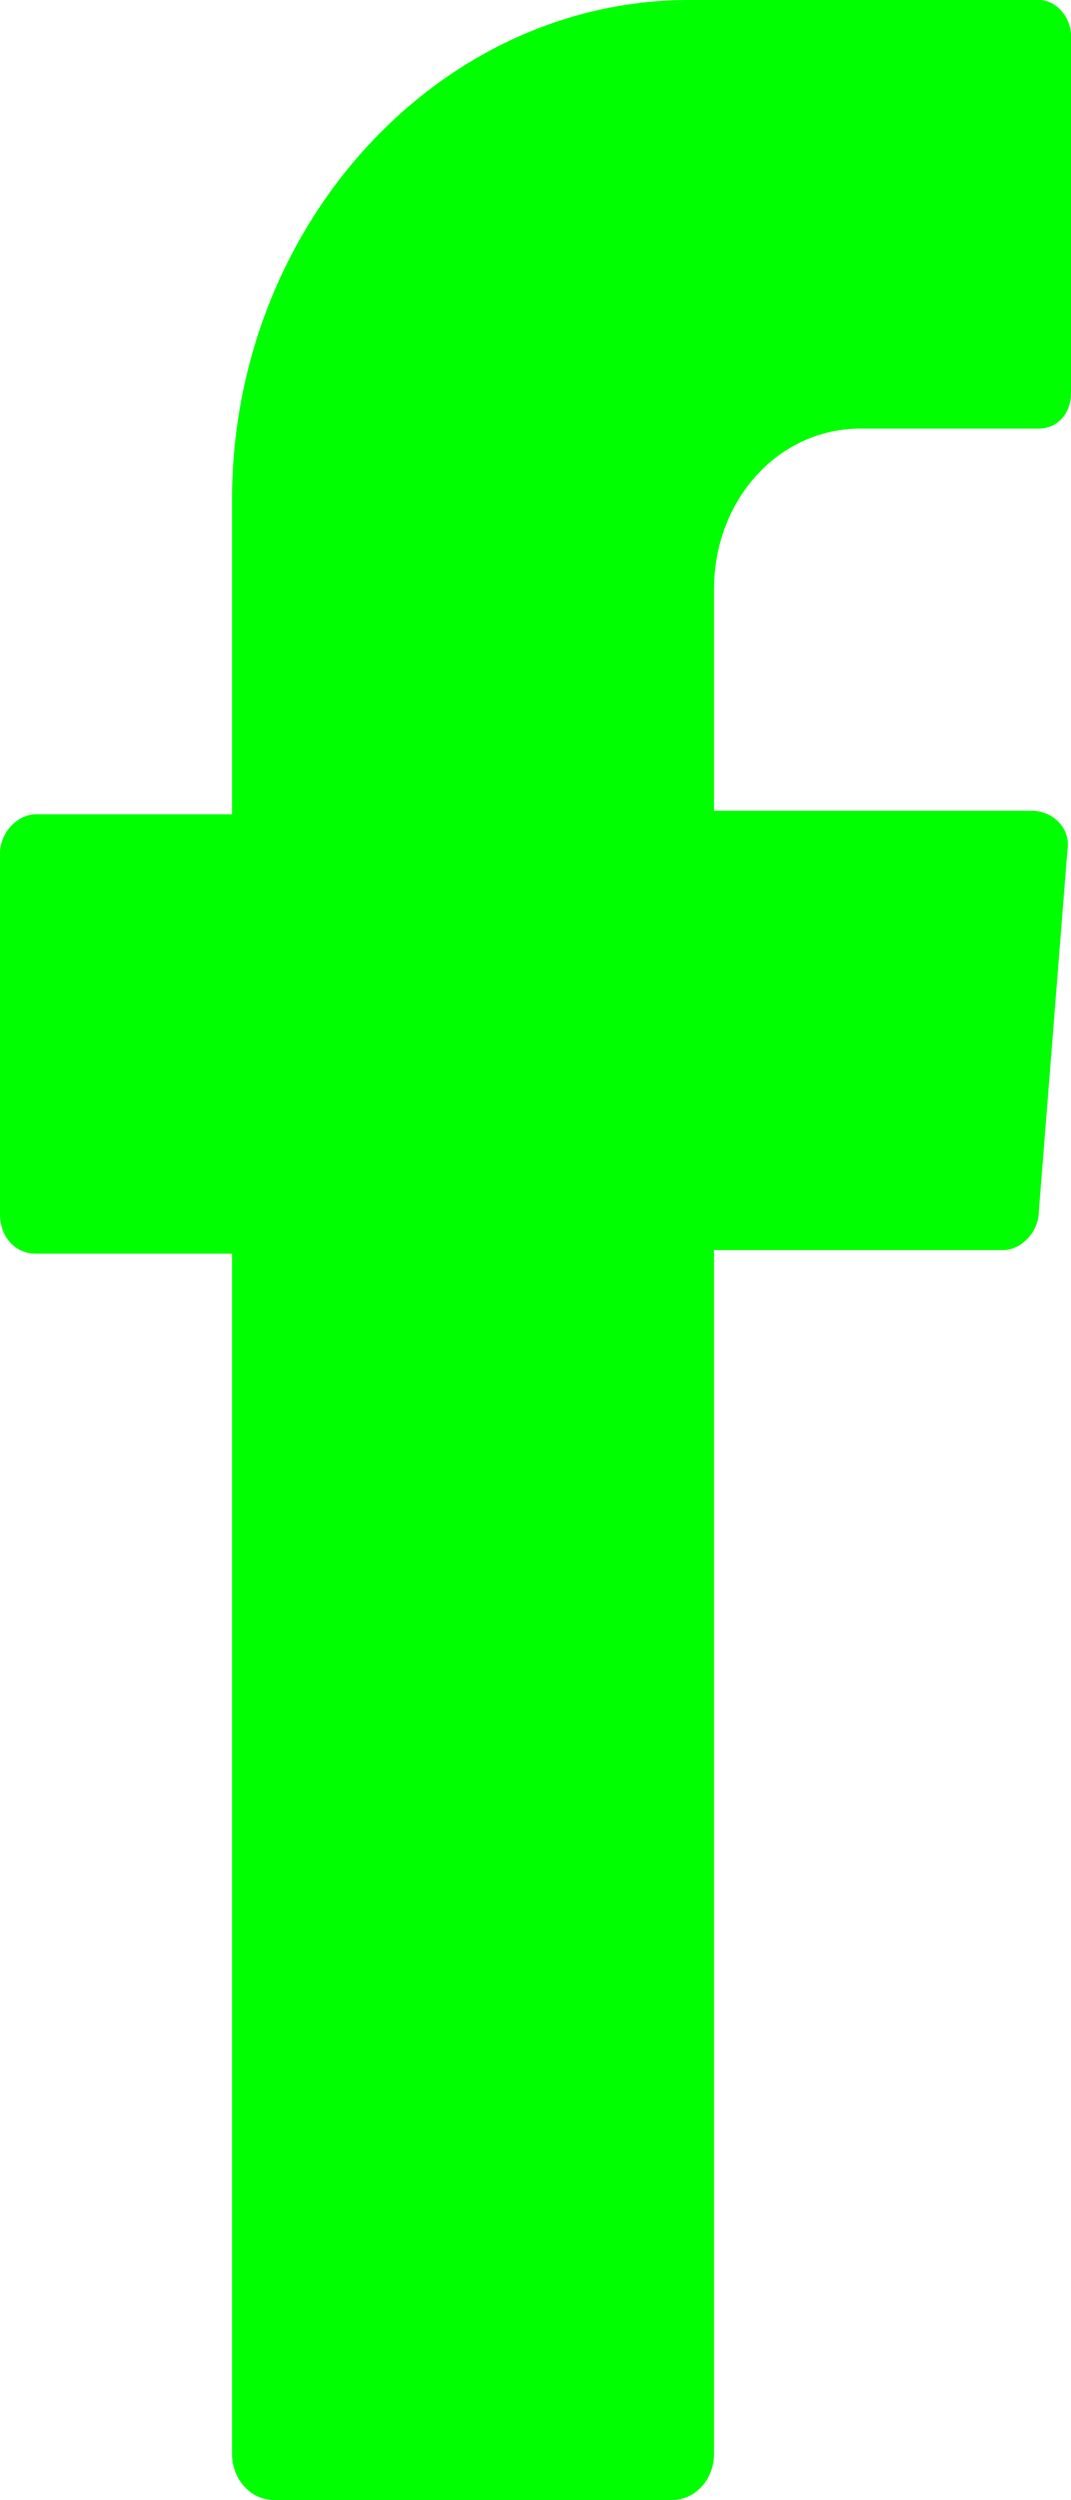
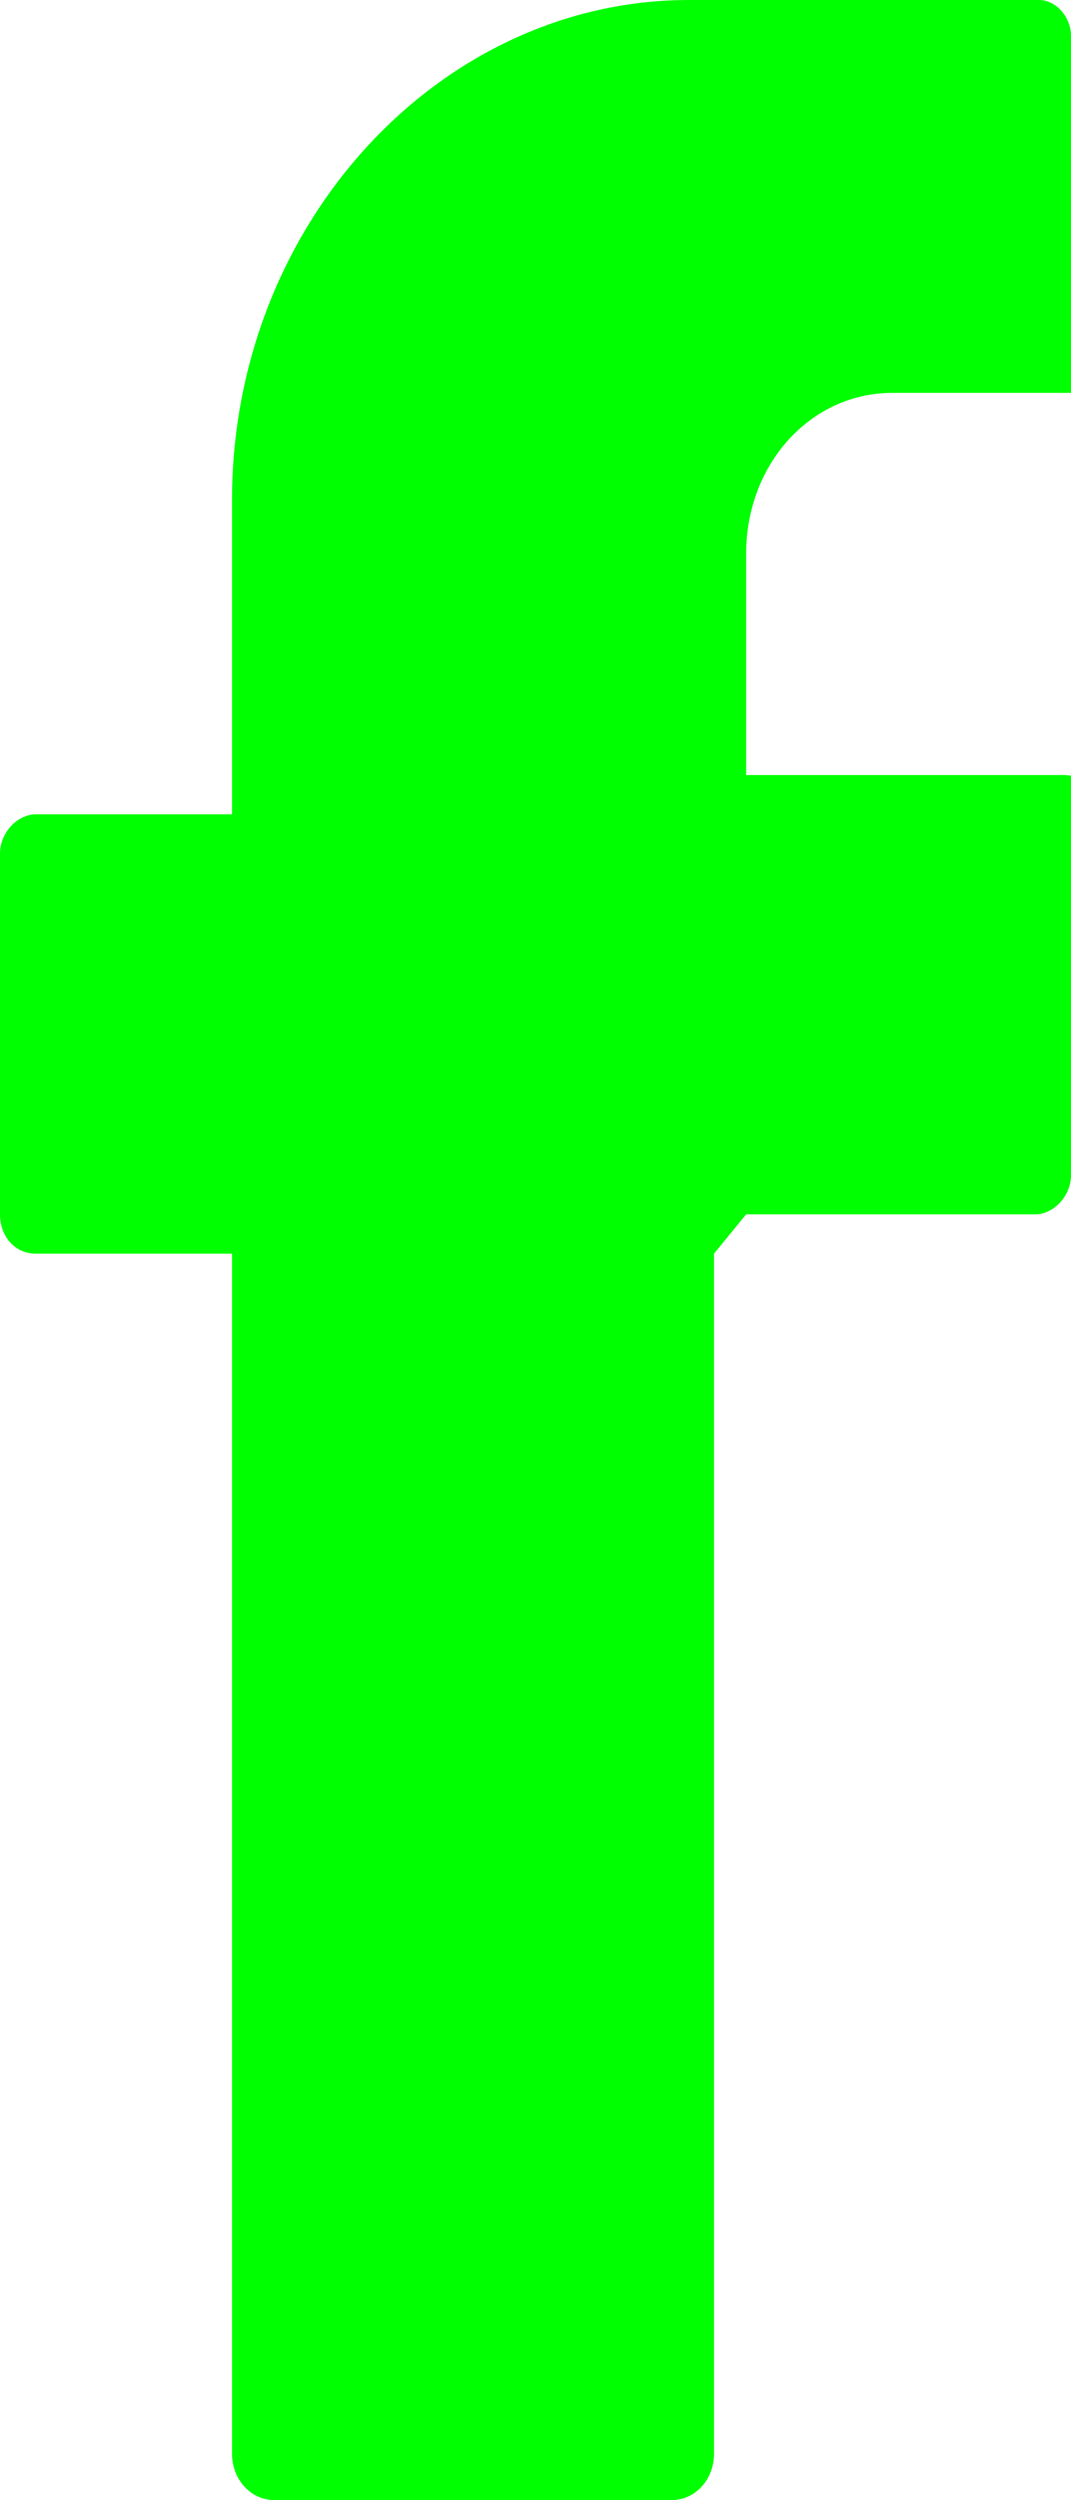
<svg xmlns="http://www.w3.org/2000/svg" id="Camada_2" data-name="Camada 2" viewBox="0 0 3 7">
  <defs>
    <style>
      .cls-1 {
        fill: lime;
        fill-rule: evenodd;
      }
    </style>
  </defs>
  <g id="Camada_1-2" data-name="Camada 1">
-     <path class="cls-1" d="M2,3.51v3.36c0,.07-.05.13-.12.13H.77c-.07,0-.12-.06-.12-.13v-3.36H.1c-.06,0-.1-.05-.1-.11v-1.01c0-.06.05-.11.1-.11h.55v-.88C.65.63,1.23,0,1.93,0h.98c.05,0,.09.05.09.1v1c0,.06-.04.1-.09.1h-.5c-.23,0-.41.2-.41.45v.62h.89c.06,0,.11.05.1.11l-.08,1.01c0,.06-.05.11-.1.11h-.81Z" />
+     <path class="cls-1" d="M2,3.51v3.36c0,.07-.05.13-.12.13H.77c-.07,0-.12-.06-.12-.13v-3.36H.1c-.06,0-.1-.05-.1-.11v-1.01c0-.06.05-.11.1-.11h.55v-.88C.65.63,1.23,0,1.93,0h.98c.05,0,.09.05.09.1v1h-.5c-.23,0-.41.2-.41.45v.62h.89c.06,0,.11.05.1.11l-.08,1.01c0,.06-.05.11-.1.11h-.81Z" />
  </g>
</svg>